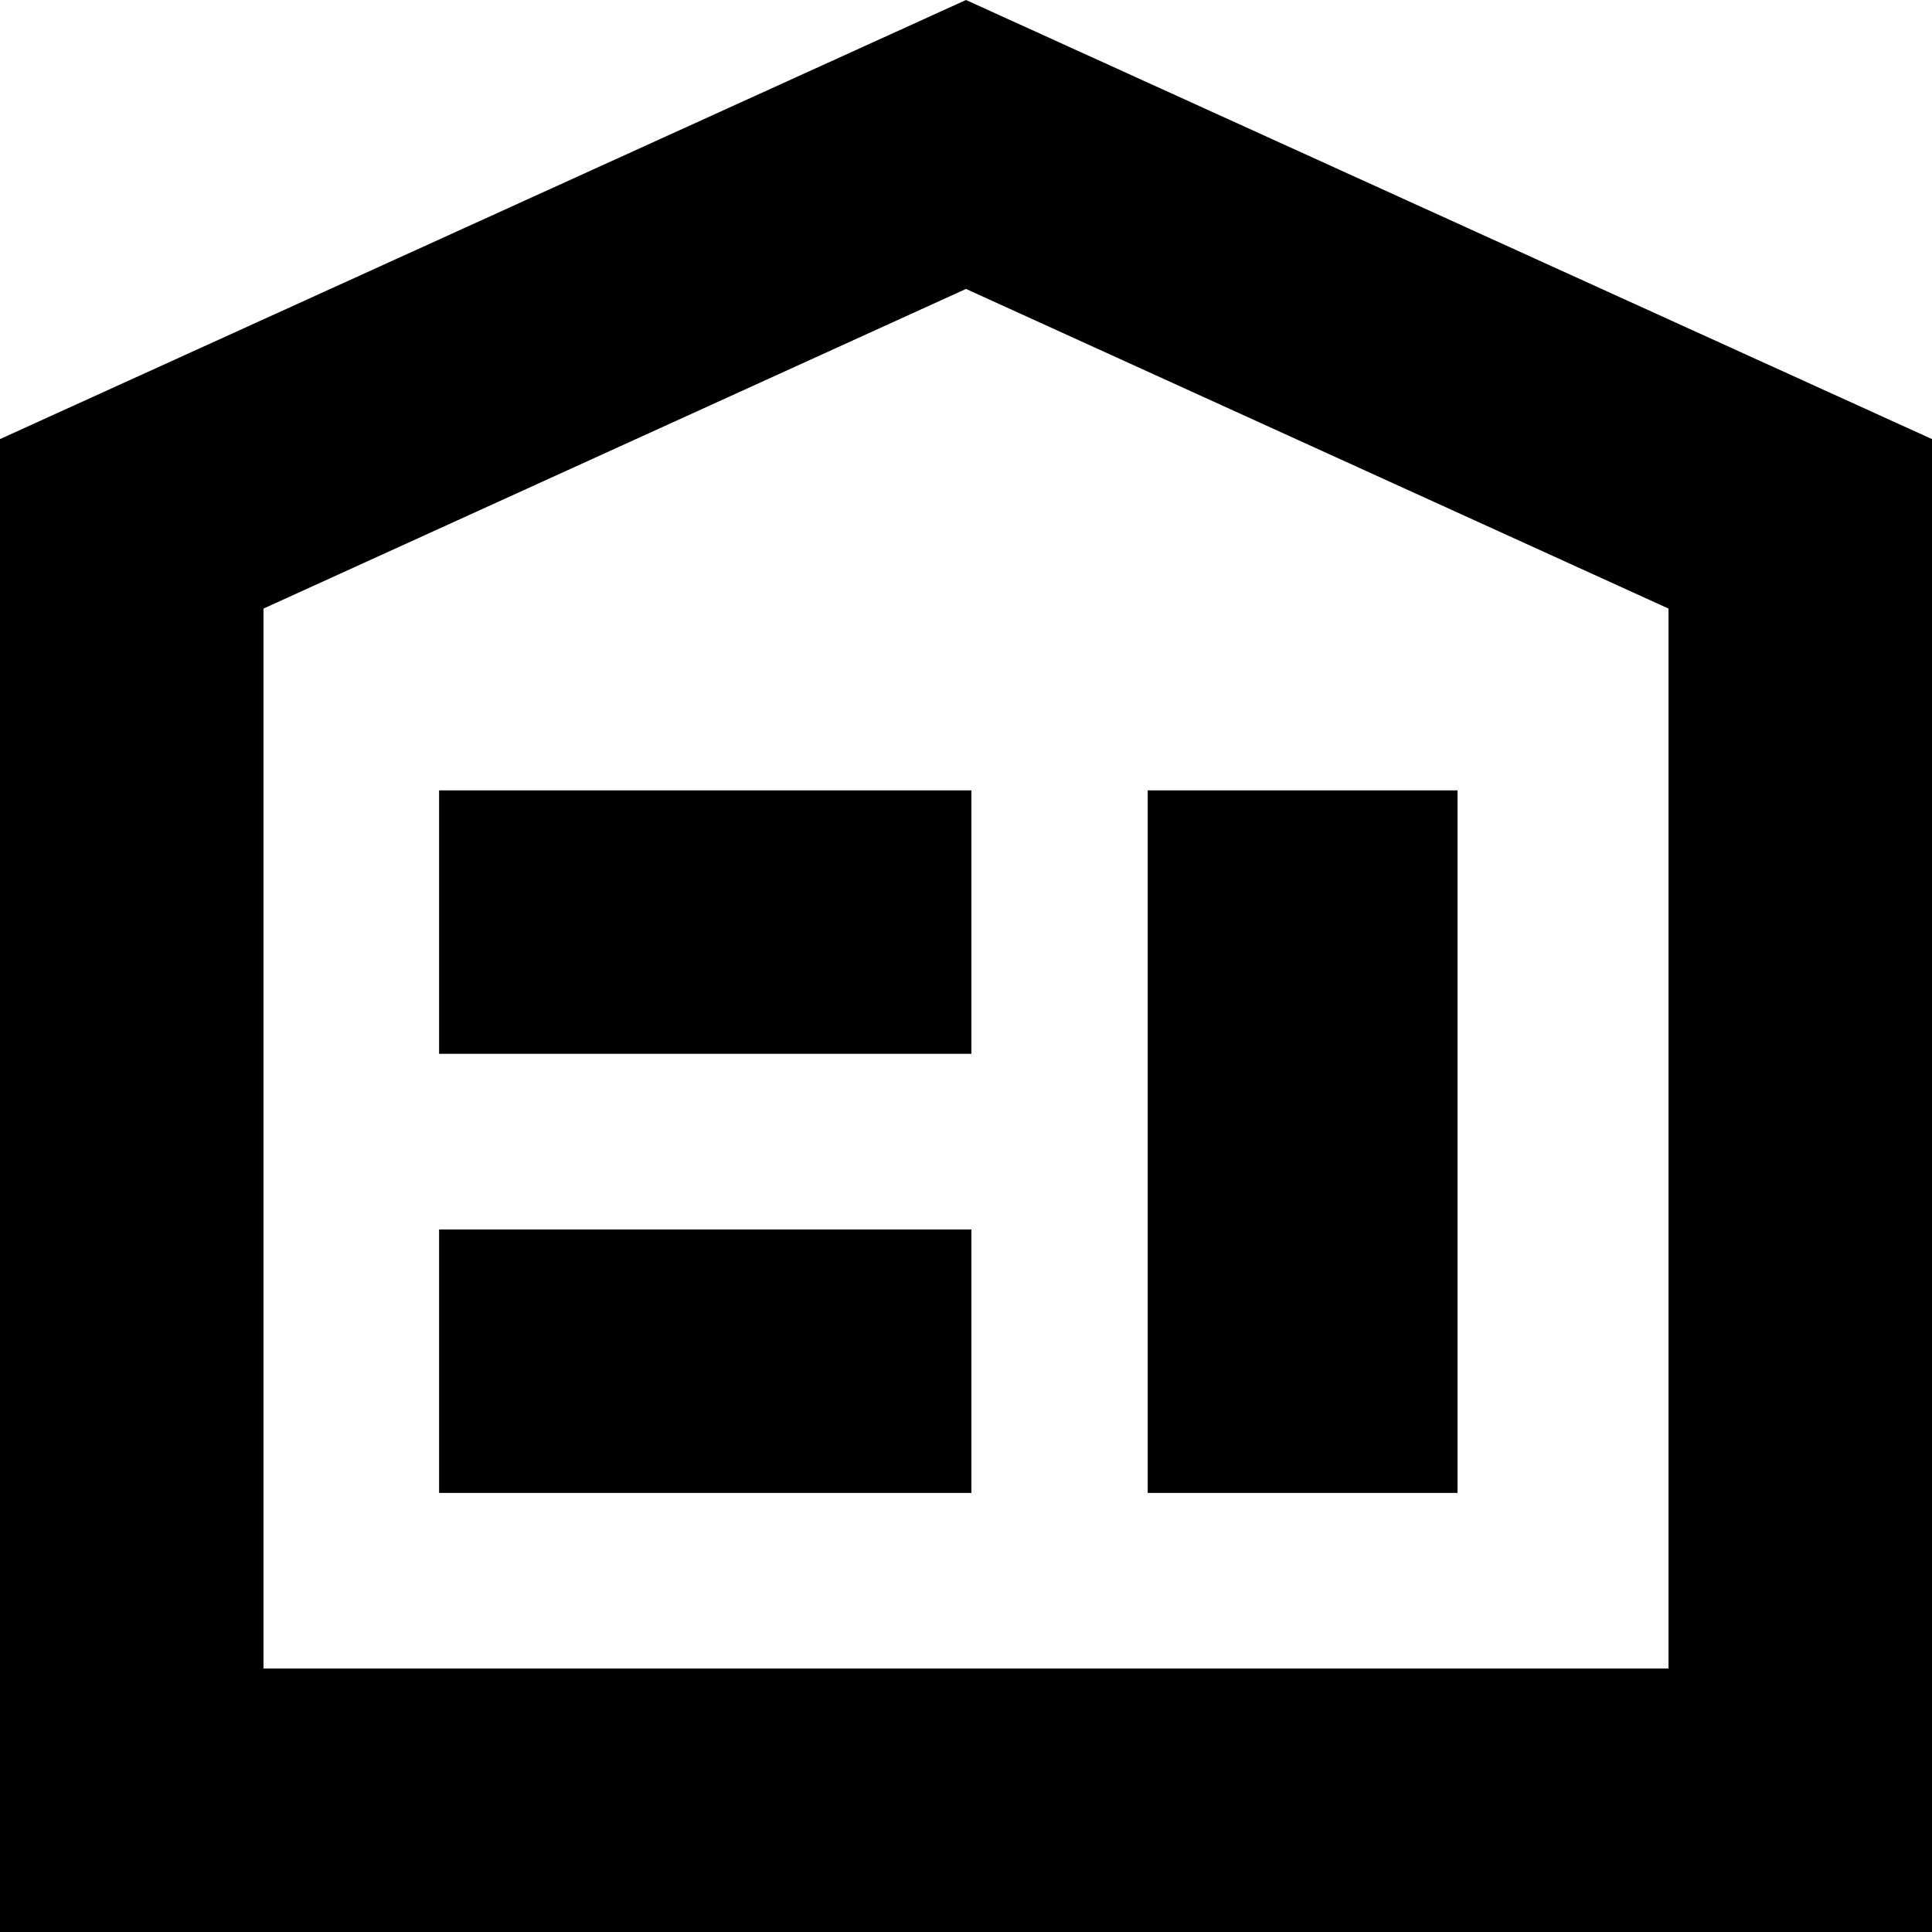
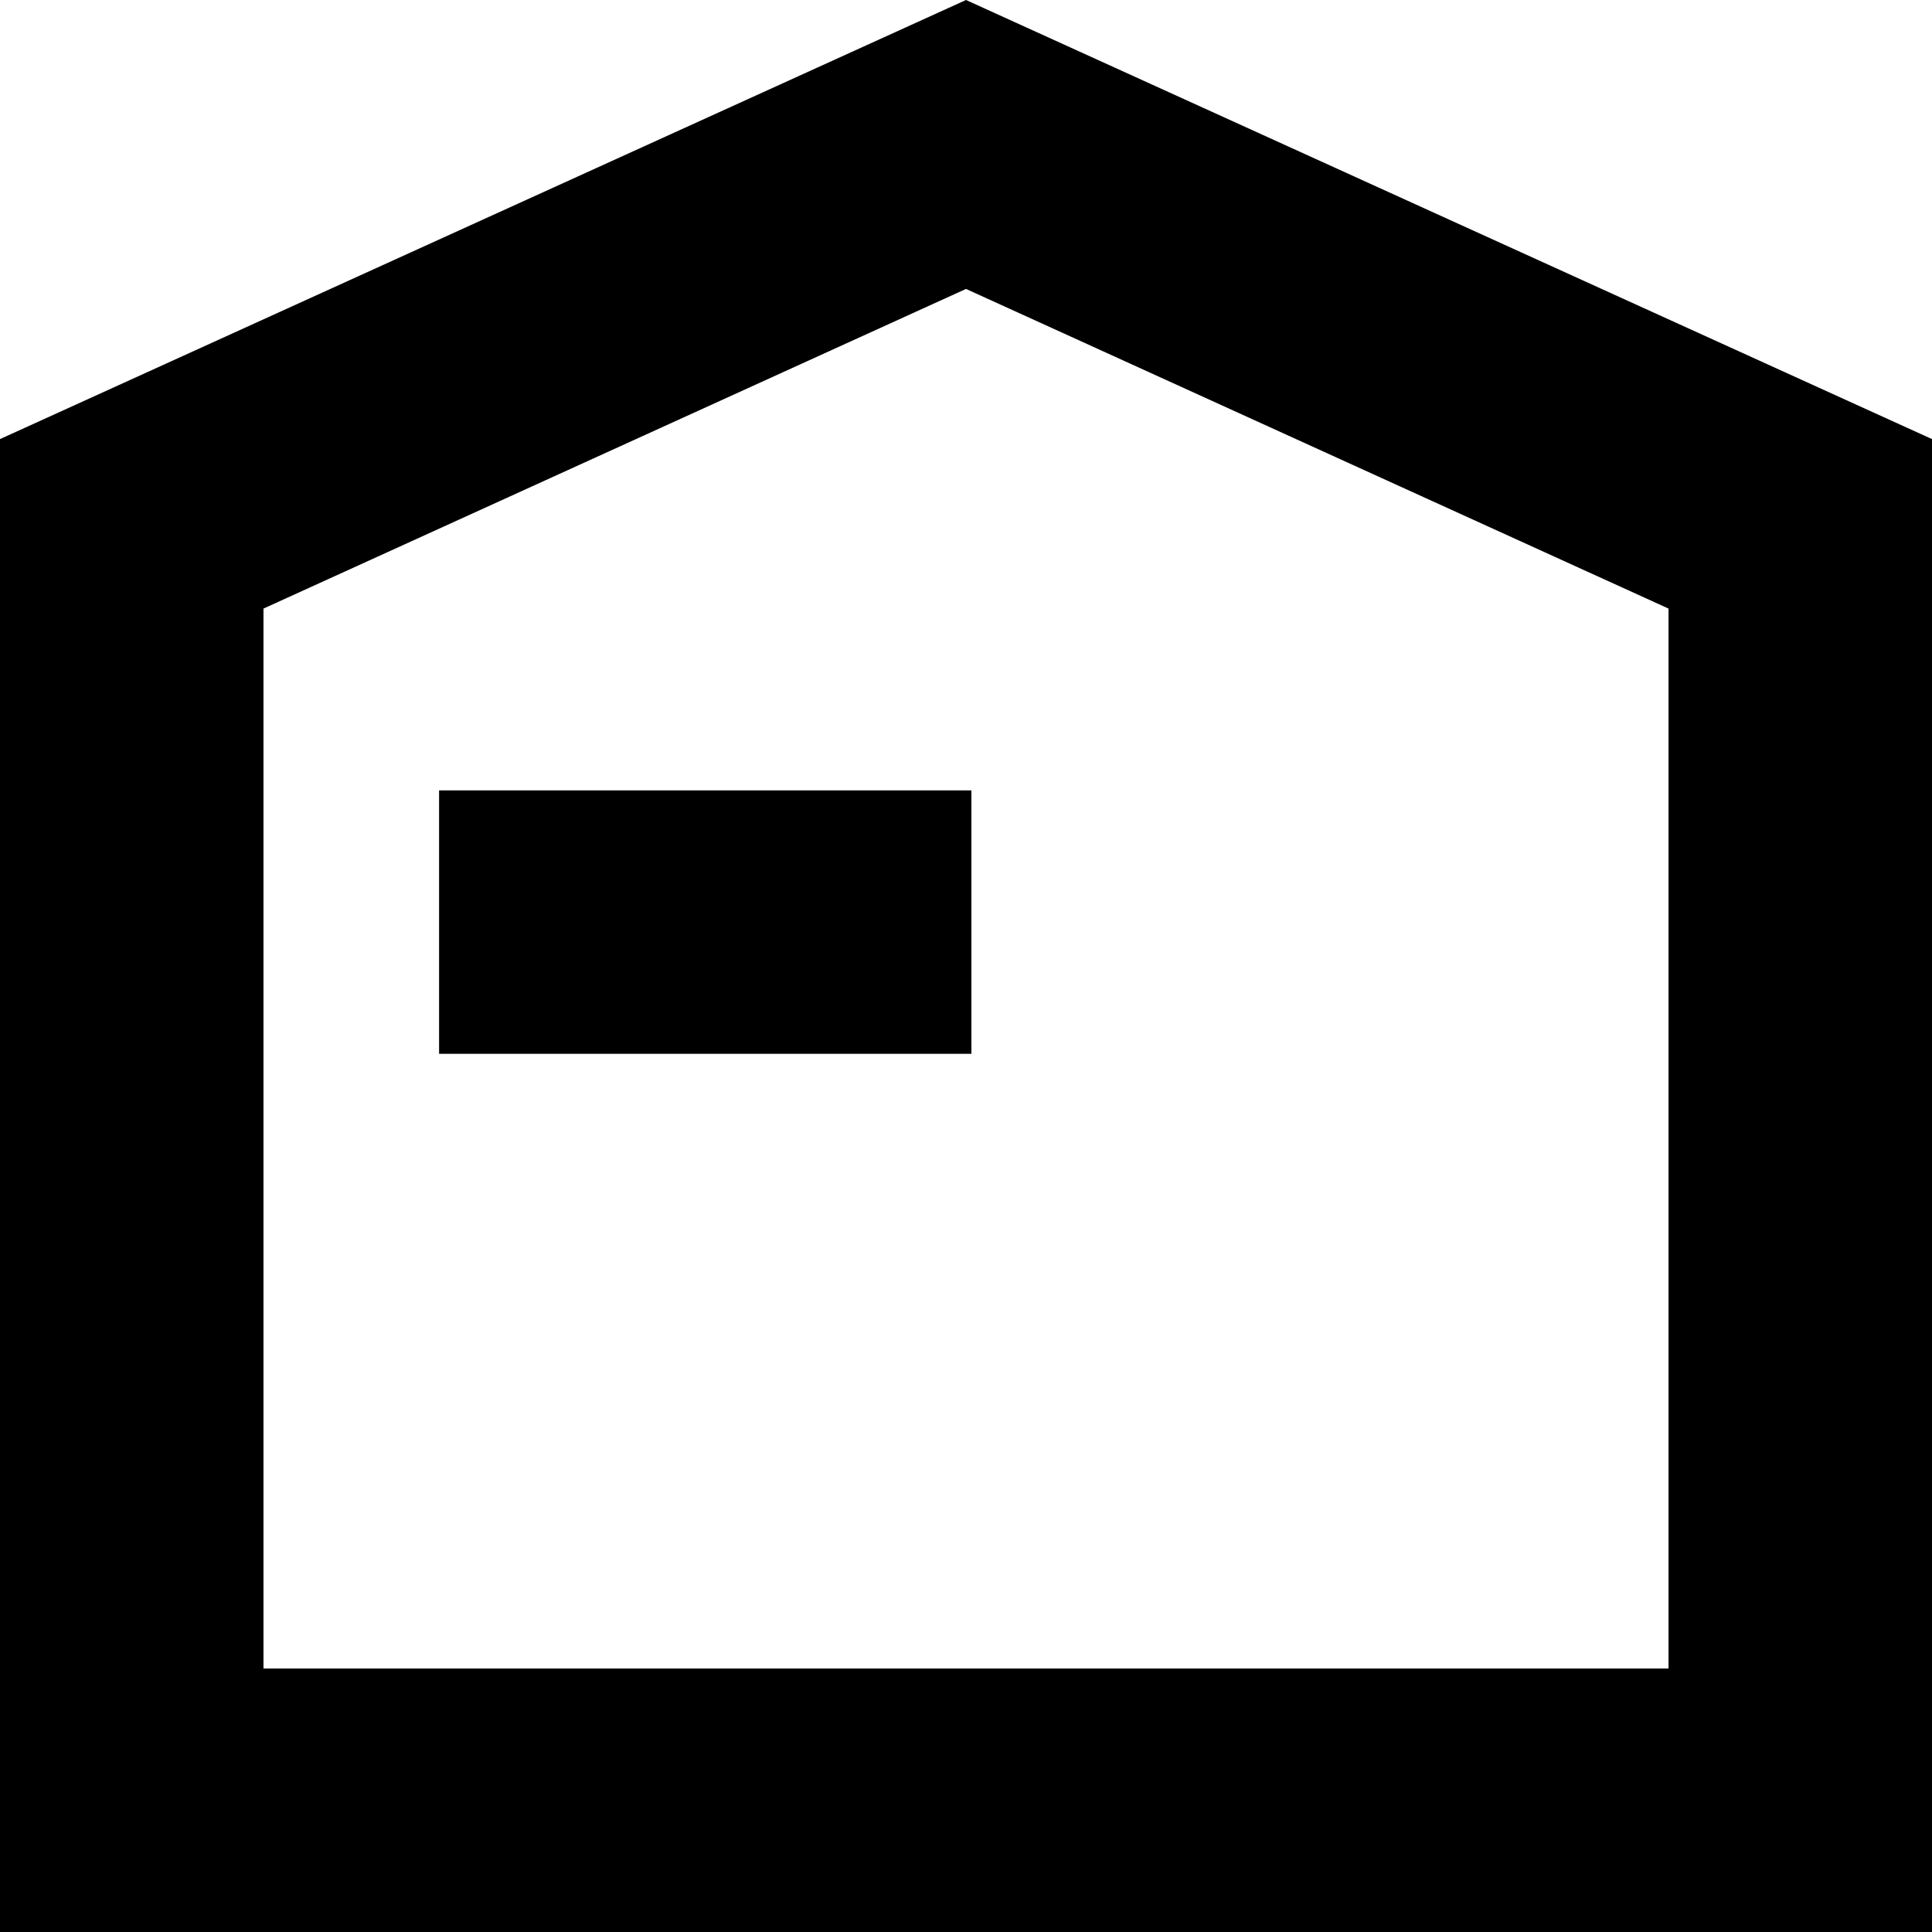
<svg xmlns="http://www.w3.org/2000/svg" width="40" height="40" viewBox="0 0 40 40" fill="none">
  <path d="M20 0L0 9.091V40H40V9.091L20 0ZM34.545 34.545H5.455V12.6L20 5.982L34.545 12.6V34.545Z" fill="black" />
-   <path d="M20.112 25.455H9.091V30.909H20.112V25.455Z" fill="black" />
  <path d="M20.112 16.364H9.091V21.818H20.112V16.364Z" fill="black" />
-   <path d="M30.177 16.364H23.762V30.909H30.177V16.364Z" fill="black" />
</svg>